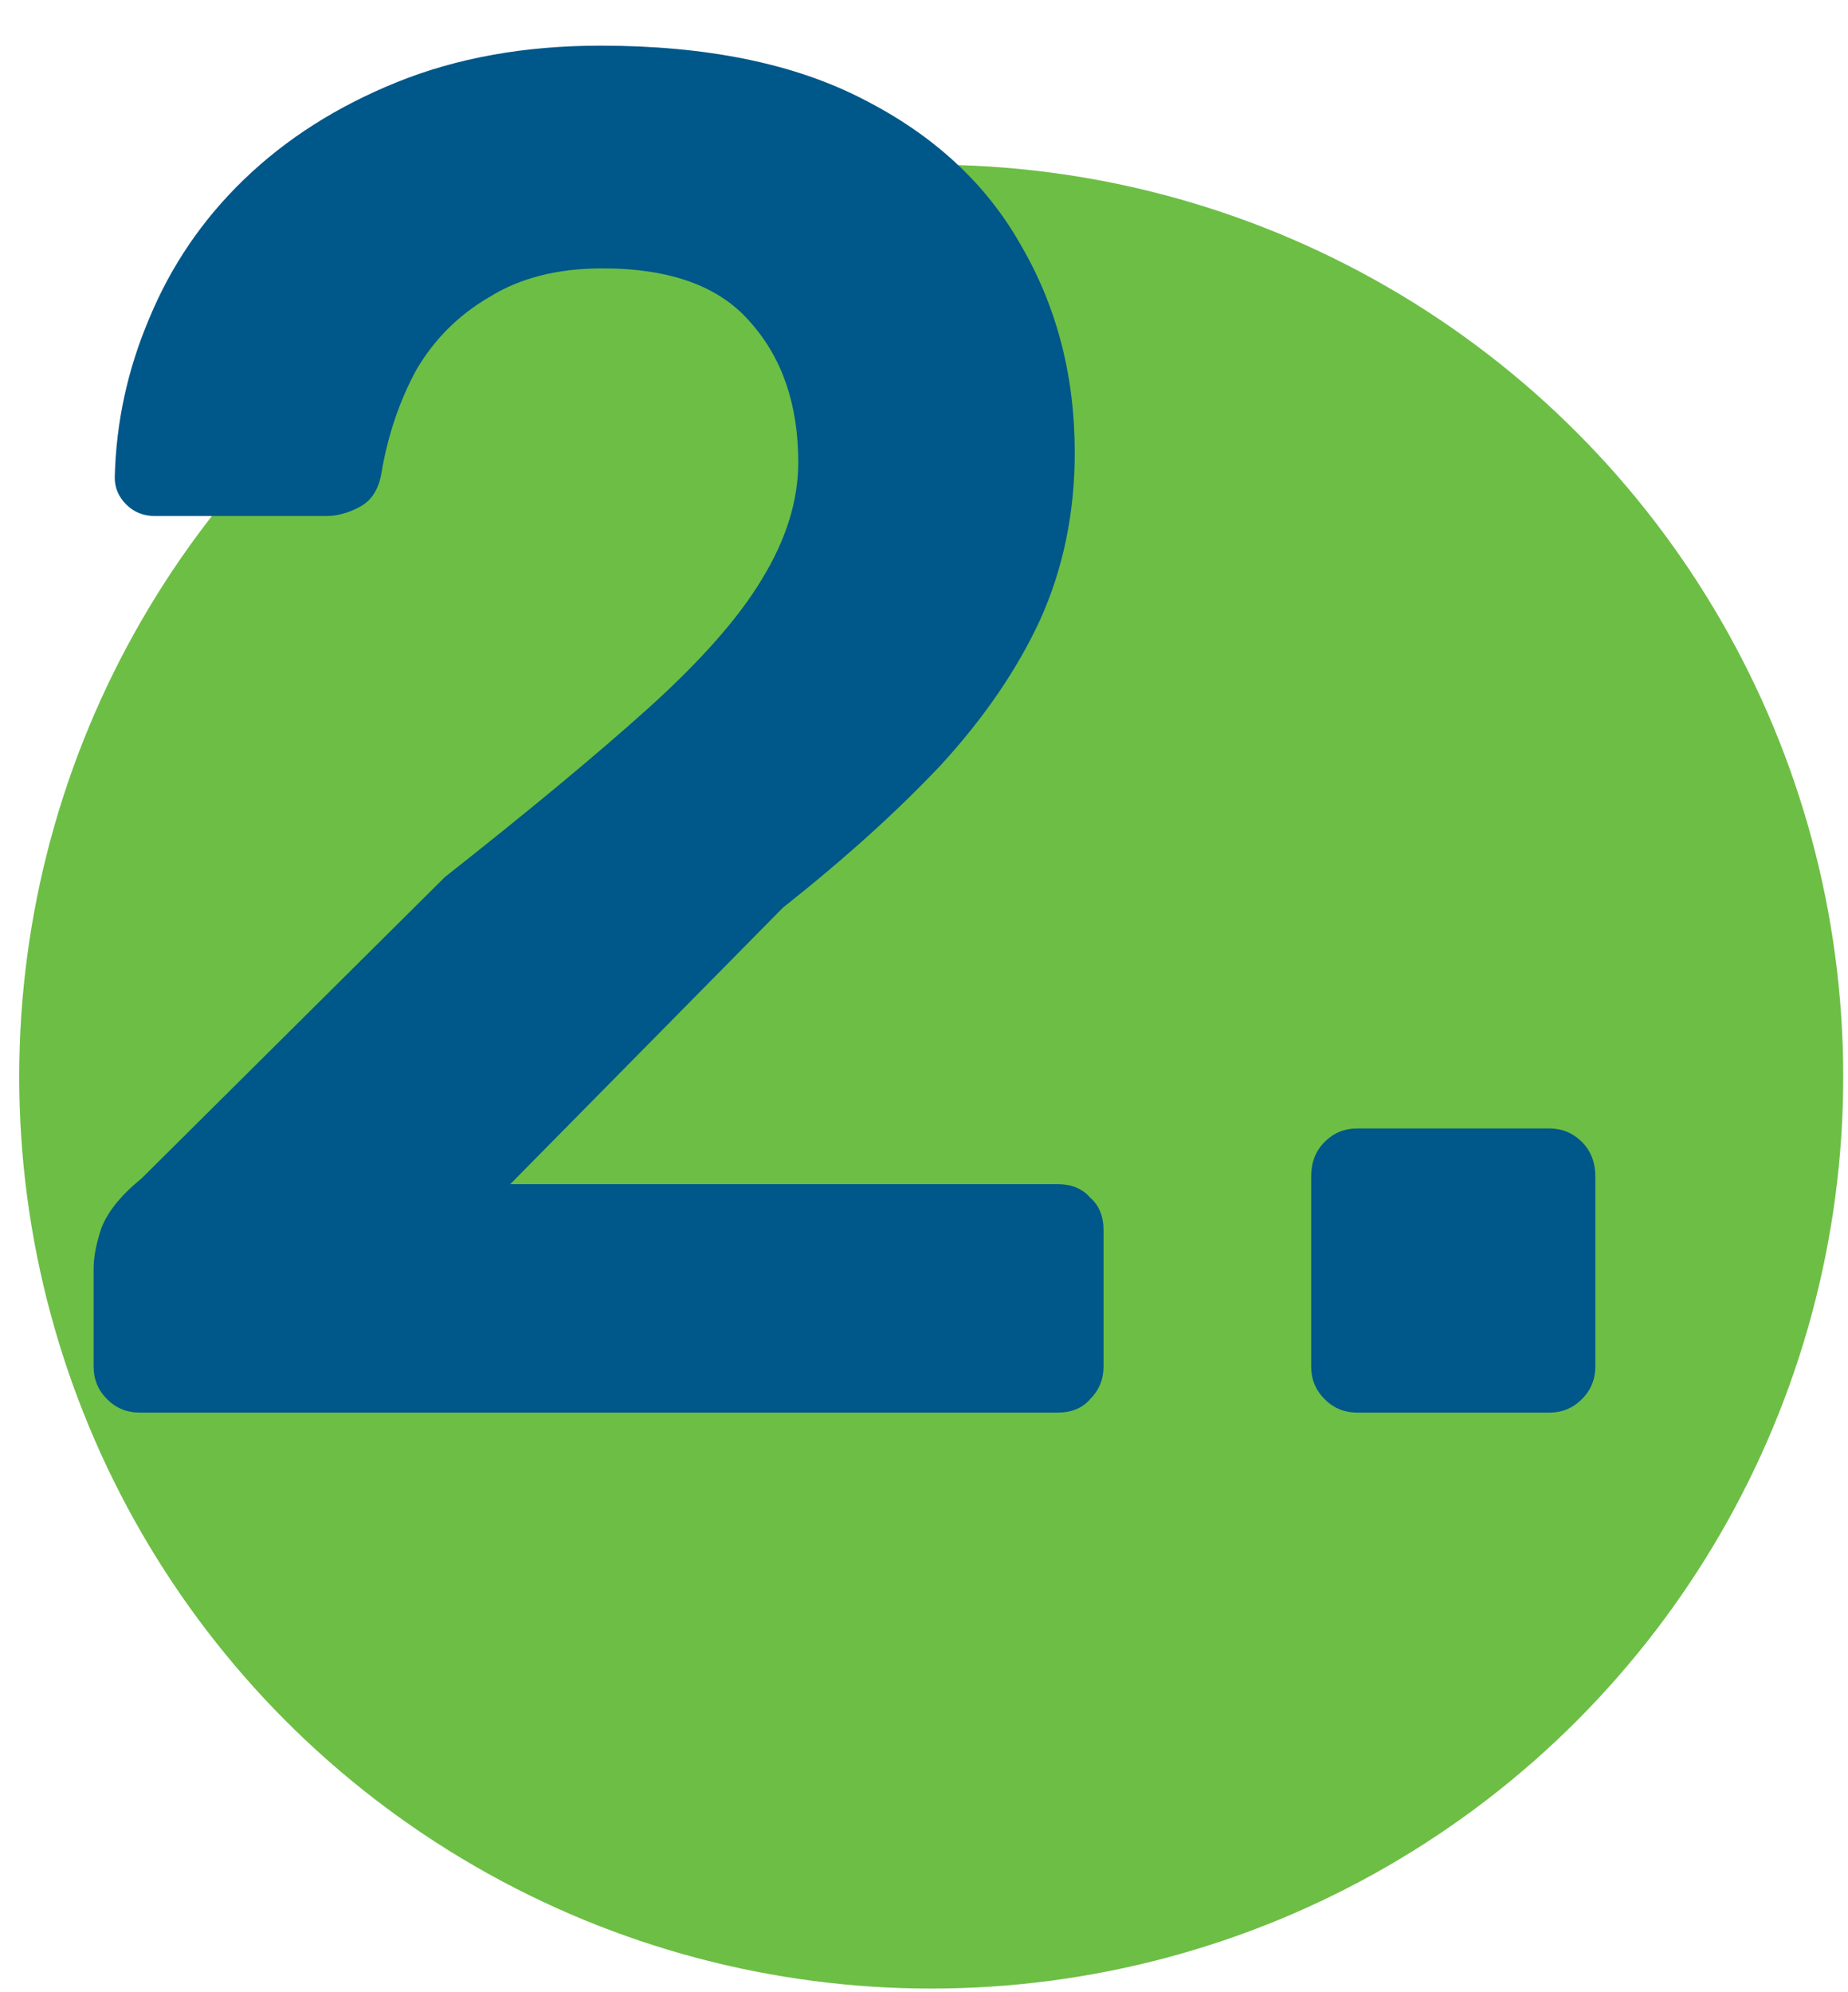
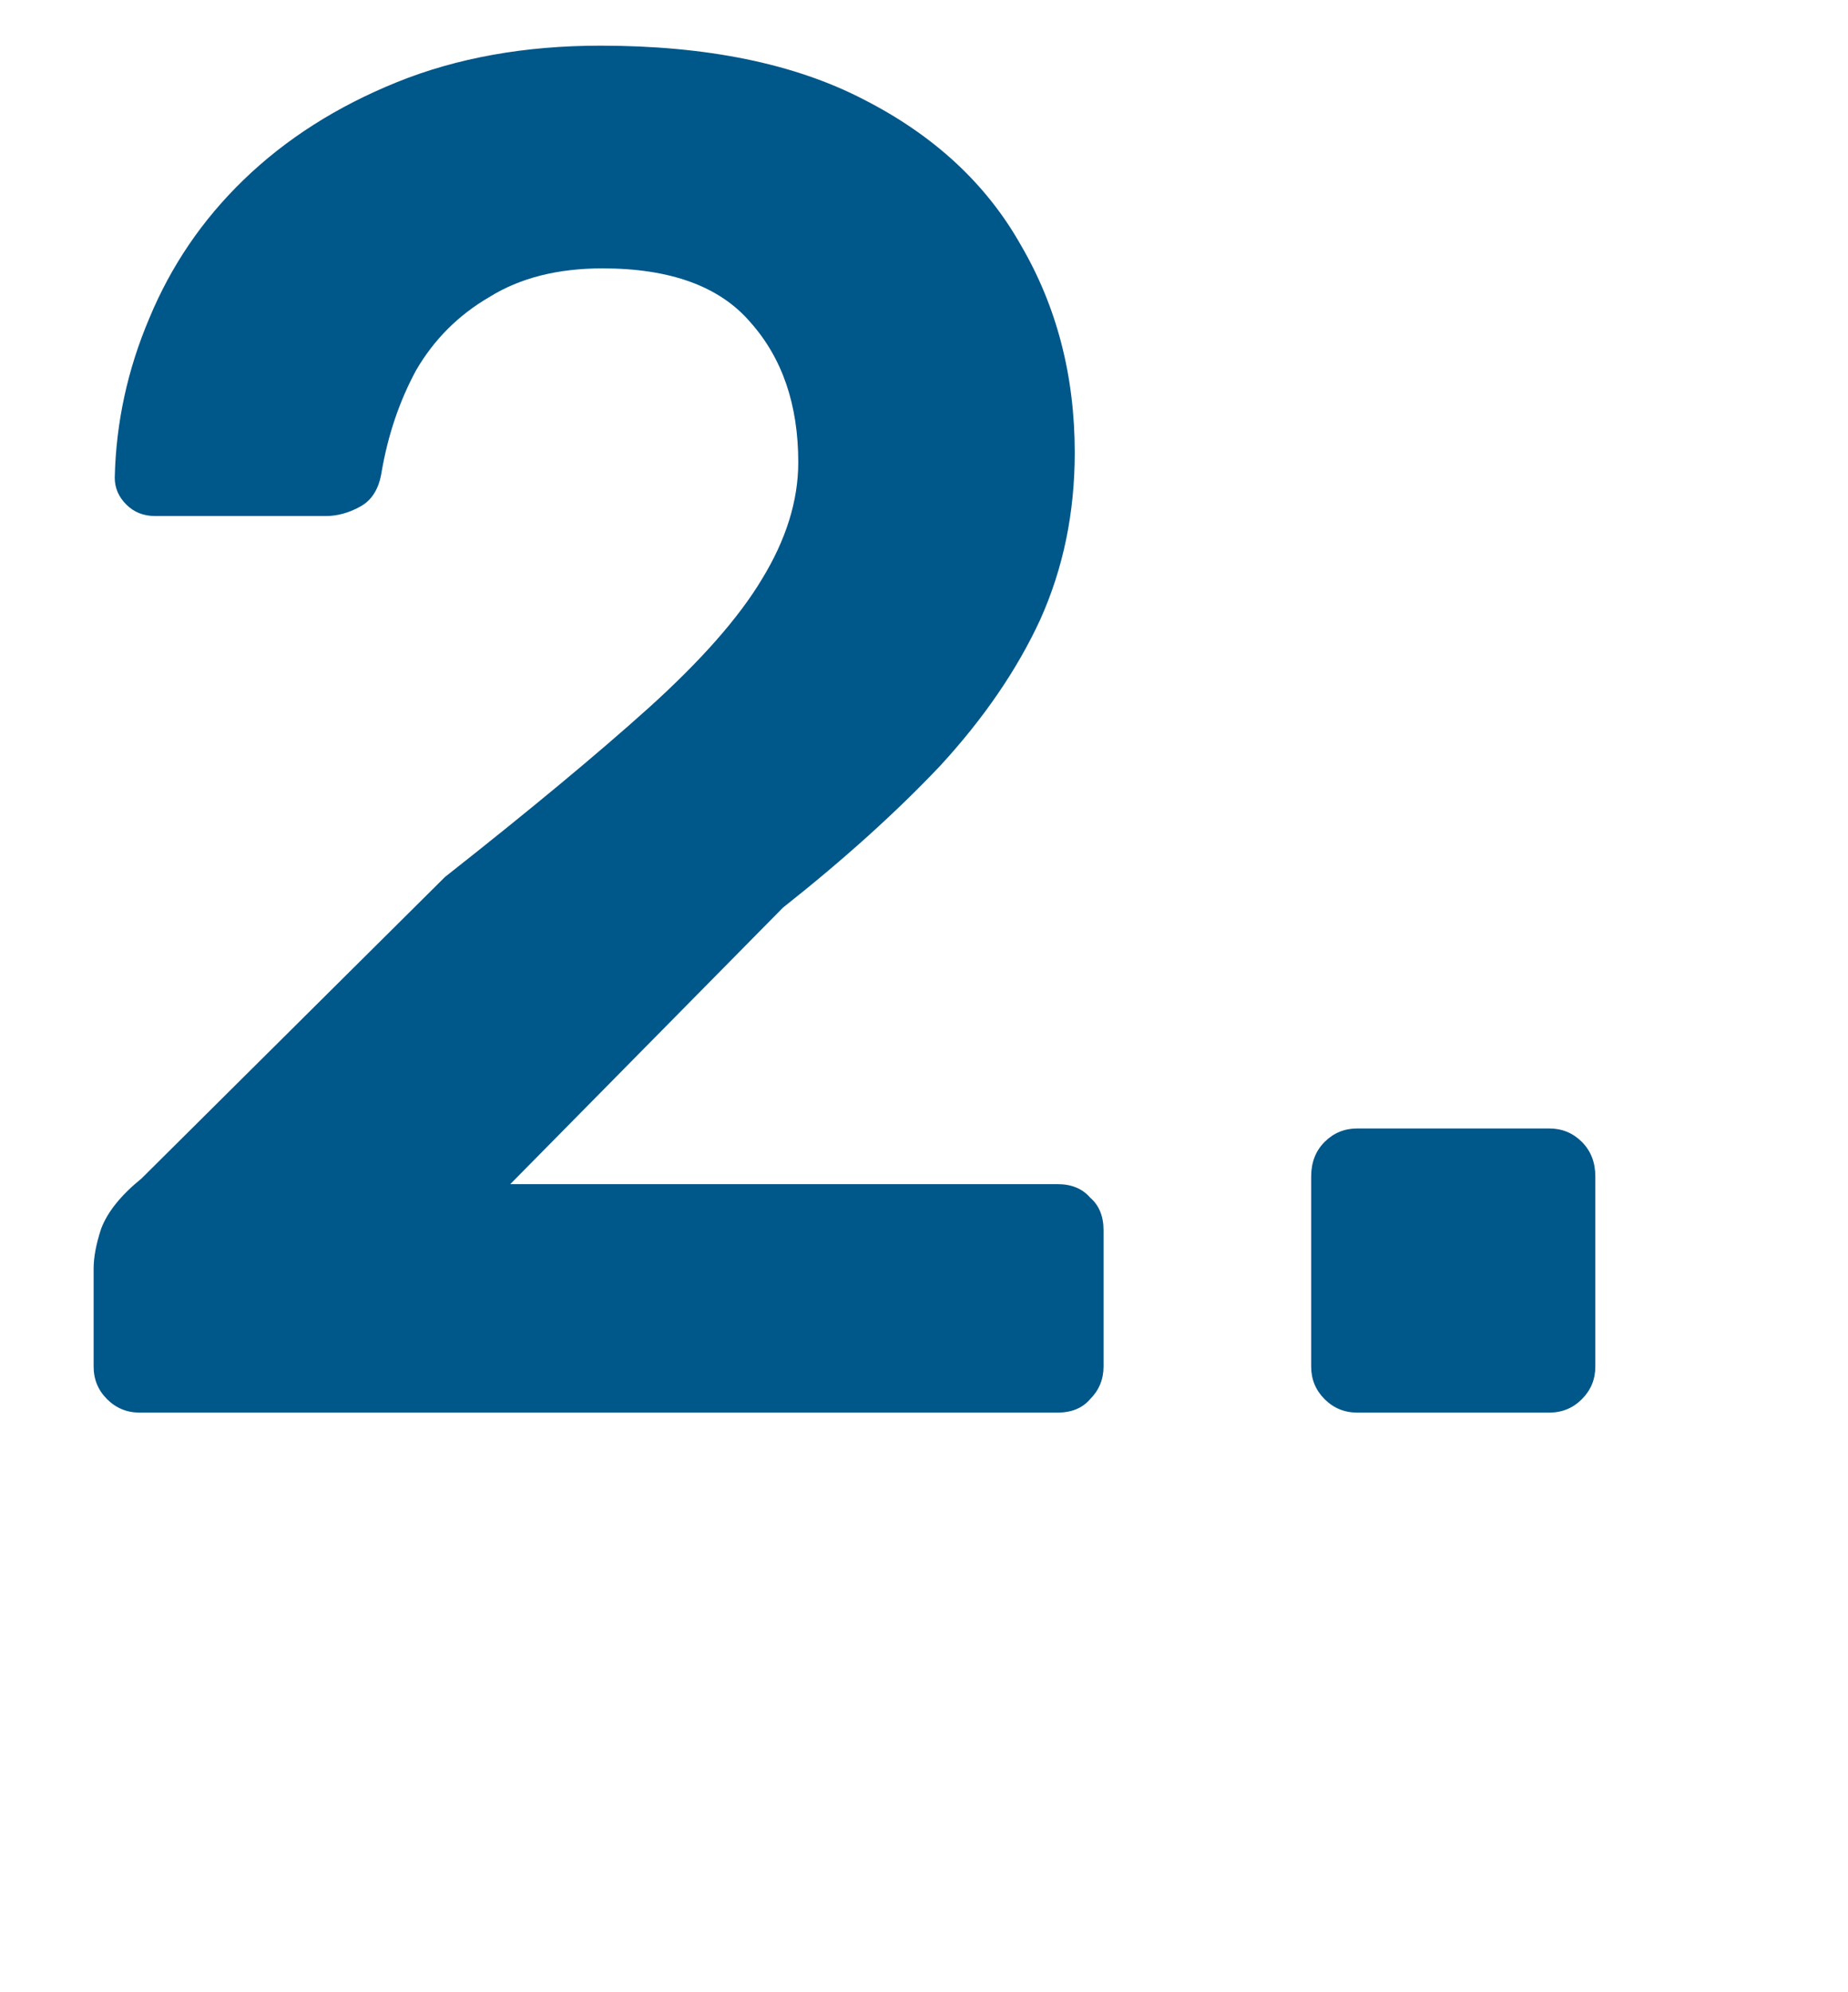
<svg xmlns="http://www.w3.org/2000/svg" width="77" height="83" viewBox="0 0 77 83" fill="none">
-   <circle cx="38.801" cy="44.863" r="38" fill="#6DBE45" />
  <path d="M5.821 58.863C5.287 58.863 4.834 58.677 4.461 58.303C4.087 57.93 3.901 57.477 3.901 56.943V52.863C3.901 52.383 4.007 51.823 4.221 51.183C4.487 50.49 5.047 49.797 5.901 49.103L18.541 36.543C22.061 33.77 24.887 31.423 27.021 29.503C29.207 27.53 30.781 25.743 31.741 24.143C32.754 22.49 33.261 20.863 33.261 19.263C33.261 16.863 32.594 14.917 31.261 13.423C29.981 11.93 27.927 11.183 25.101 11.183C23.234 11.183 21.661 11.583 20.381 12.383C19.101 13.13 18.087 14.143 17.341 15.423C16.647 16.703 16.167 18.117 15.901 19.663C15.794 20.357 15.501 20.837 15.021 21.103C14.541 21.37 14.061 21.503 13.581 21.503H6.461C5.981 21.503 5.581 21.343 5.261 21.023C4.941 20.703 4.781 20.33 4.781 19.903C4.834 17.61 5.314 15.397 6.221 13.263C7.127 11.077 8.434 9.157 10.141 7.503C11.901 5.797 14.034 4.437 16.541 3.423C19.047 2.41 21.874 1.903 25.021 1.903C29.447 1.903 33.101 2.65 35.981 4.143C38.914 5.637 41.101 7.663 42.541 10.223C44.034 12.783 44.781 15.663 44.781 18.863C44.781 21.37 44.301 23.69 43.341 25.823C42.381 27.903 40.994 29.93 39.181 31.903C37.367 33.823 35.181 35.797 32.621 37.823L21.261 49.343H44.061C44.648 49.343 45.101 49.53 45.421 49.903C45.794 50.223 45.981 50.677 45.981 51.263V56.943C45.981 57.477 45.794 57.93 45.421 58.303C45.101 58.677 44.648 58.863 44.061 58.863H5.821ZM56.552 58.863C56.019 58.863 55.565 58.677 55.192 58.303C54.819 57.93 54.632 57.477 54.632 56.943V49.023C54.632 48.437 54.819 47.957 55.192 47.583C55.565 47.21 56.019 47.023 56.552 47.023H64.552C65.085 47.023 65.539 47.21 65.912 47.583C66.285 47.957 66.472 48.437 66.472 49.023V56.943C66.472 57.477 66.285 57.93 65.912 58.303C65.539 58.677 65.085 58.863 64.552 58.863H56.552Z" fill="#005789" />
</svg>